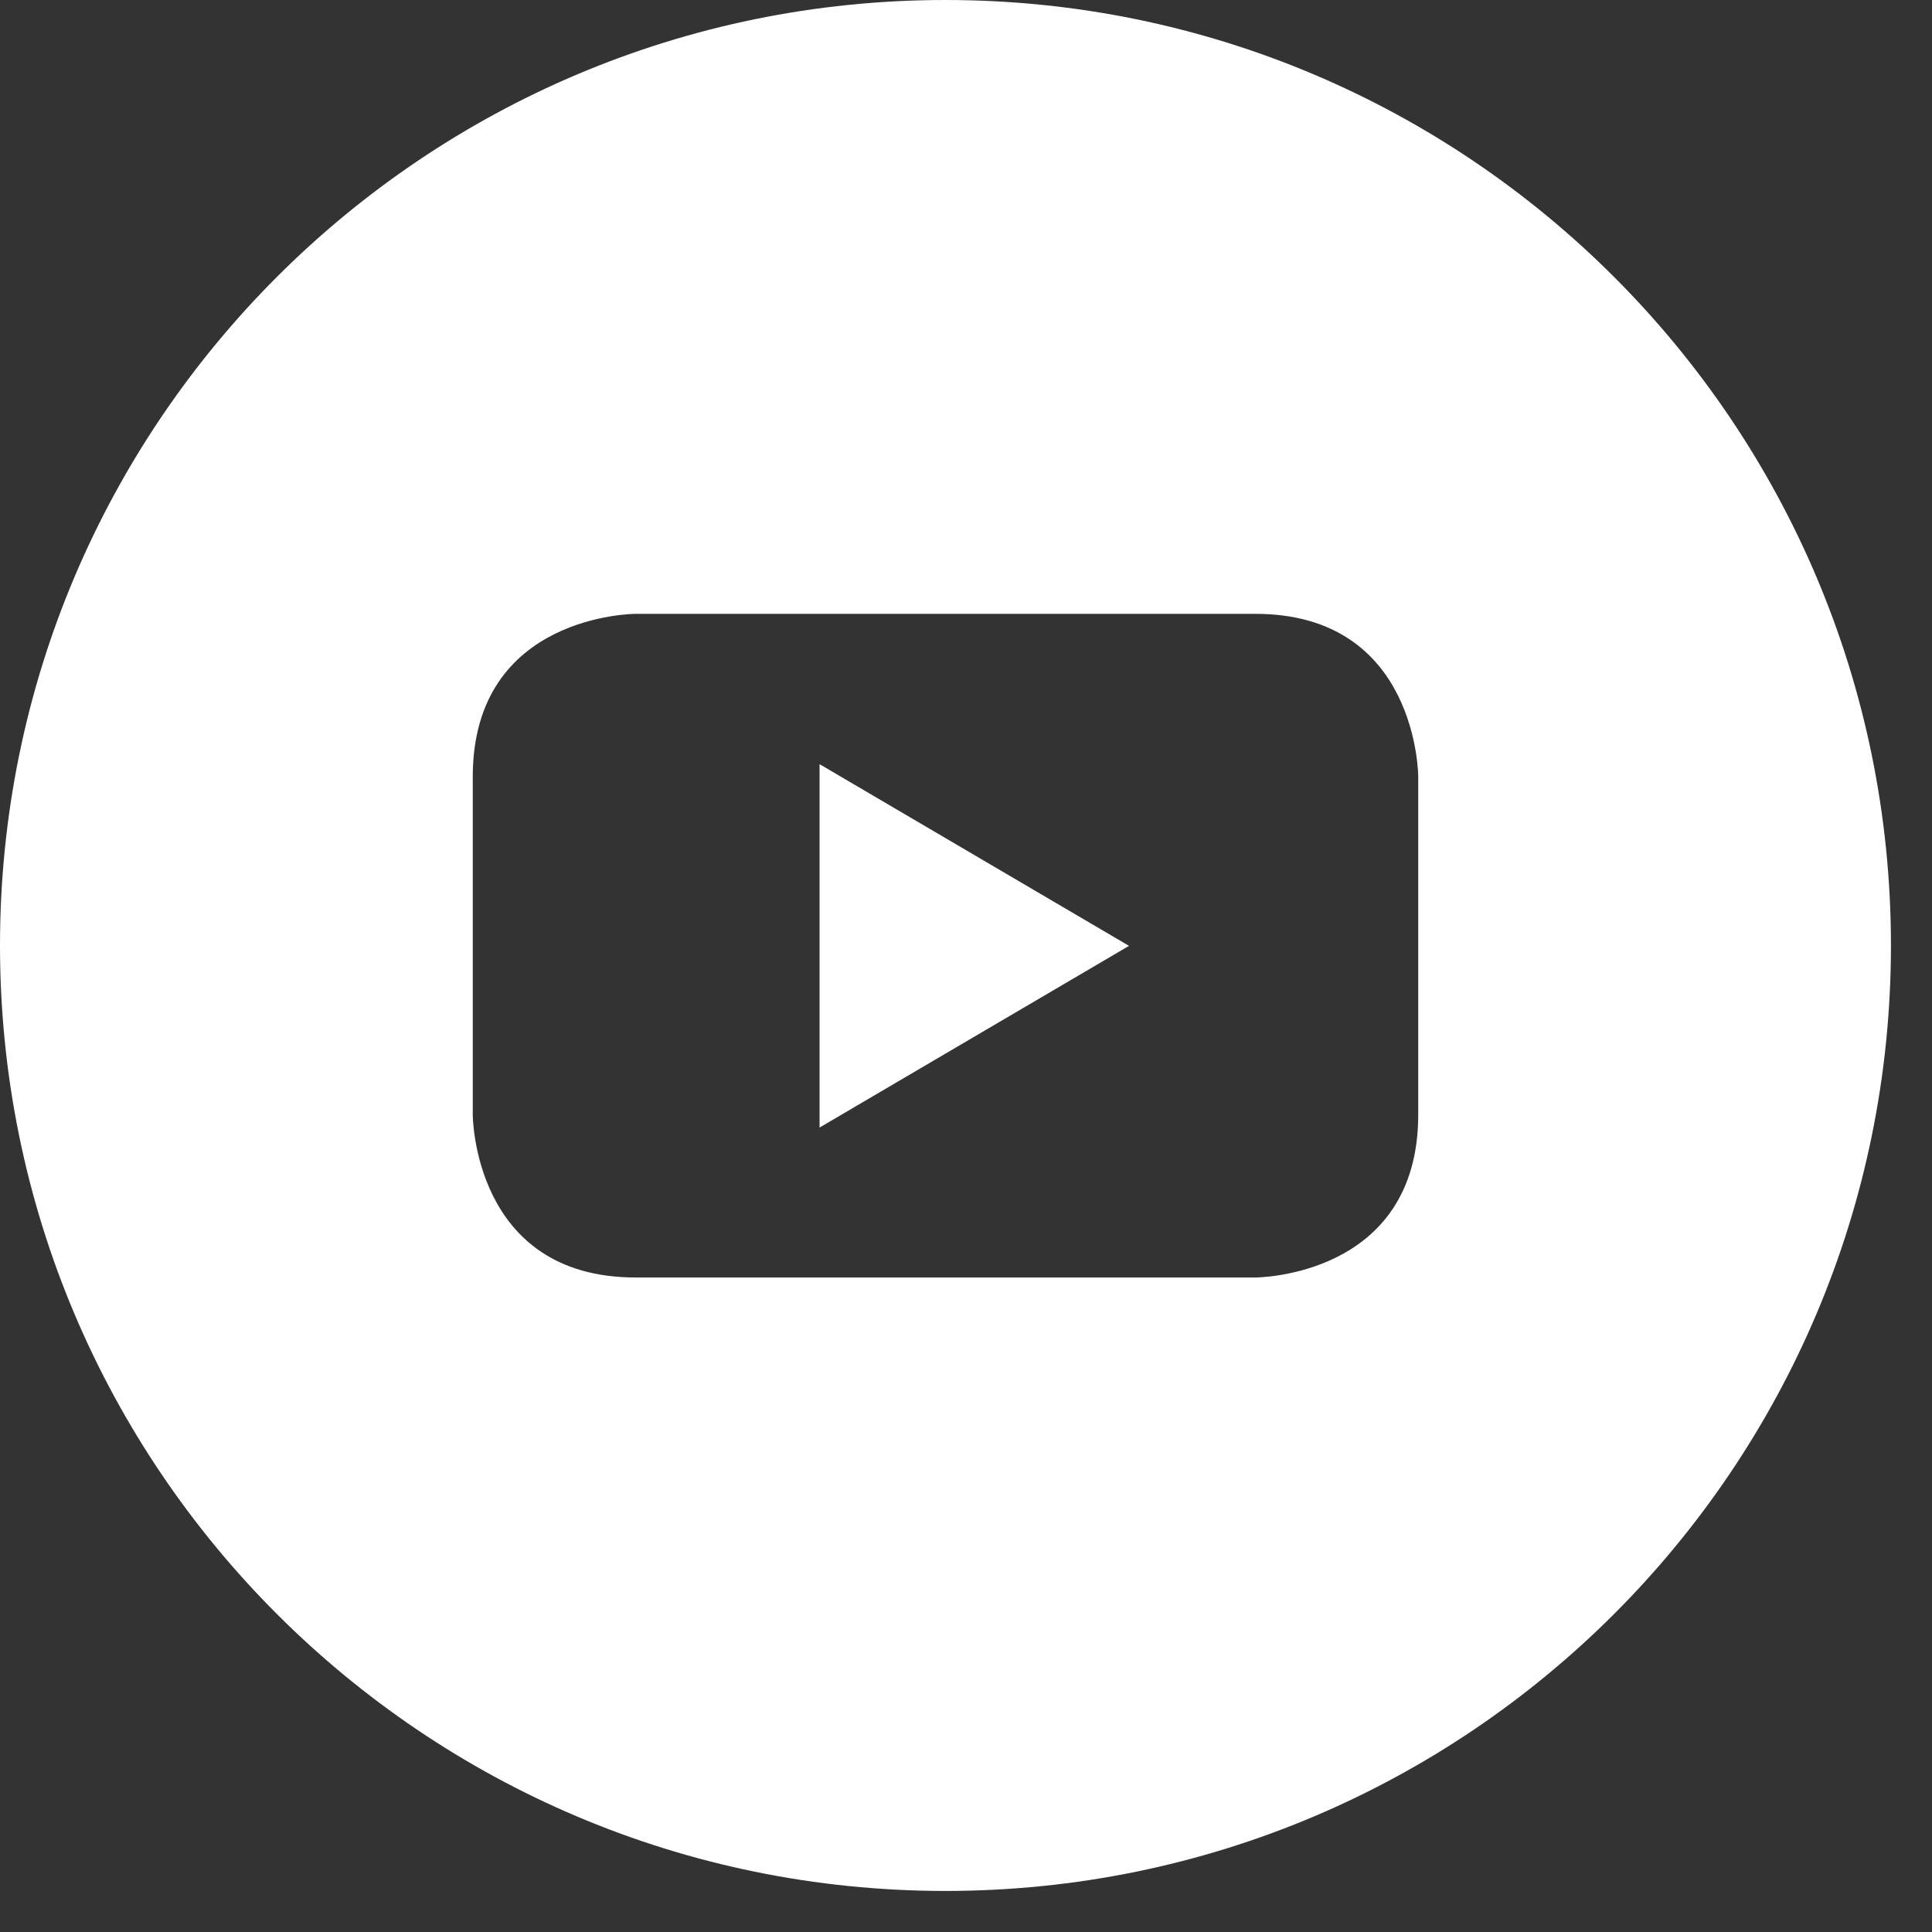
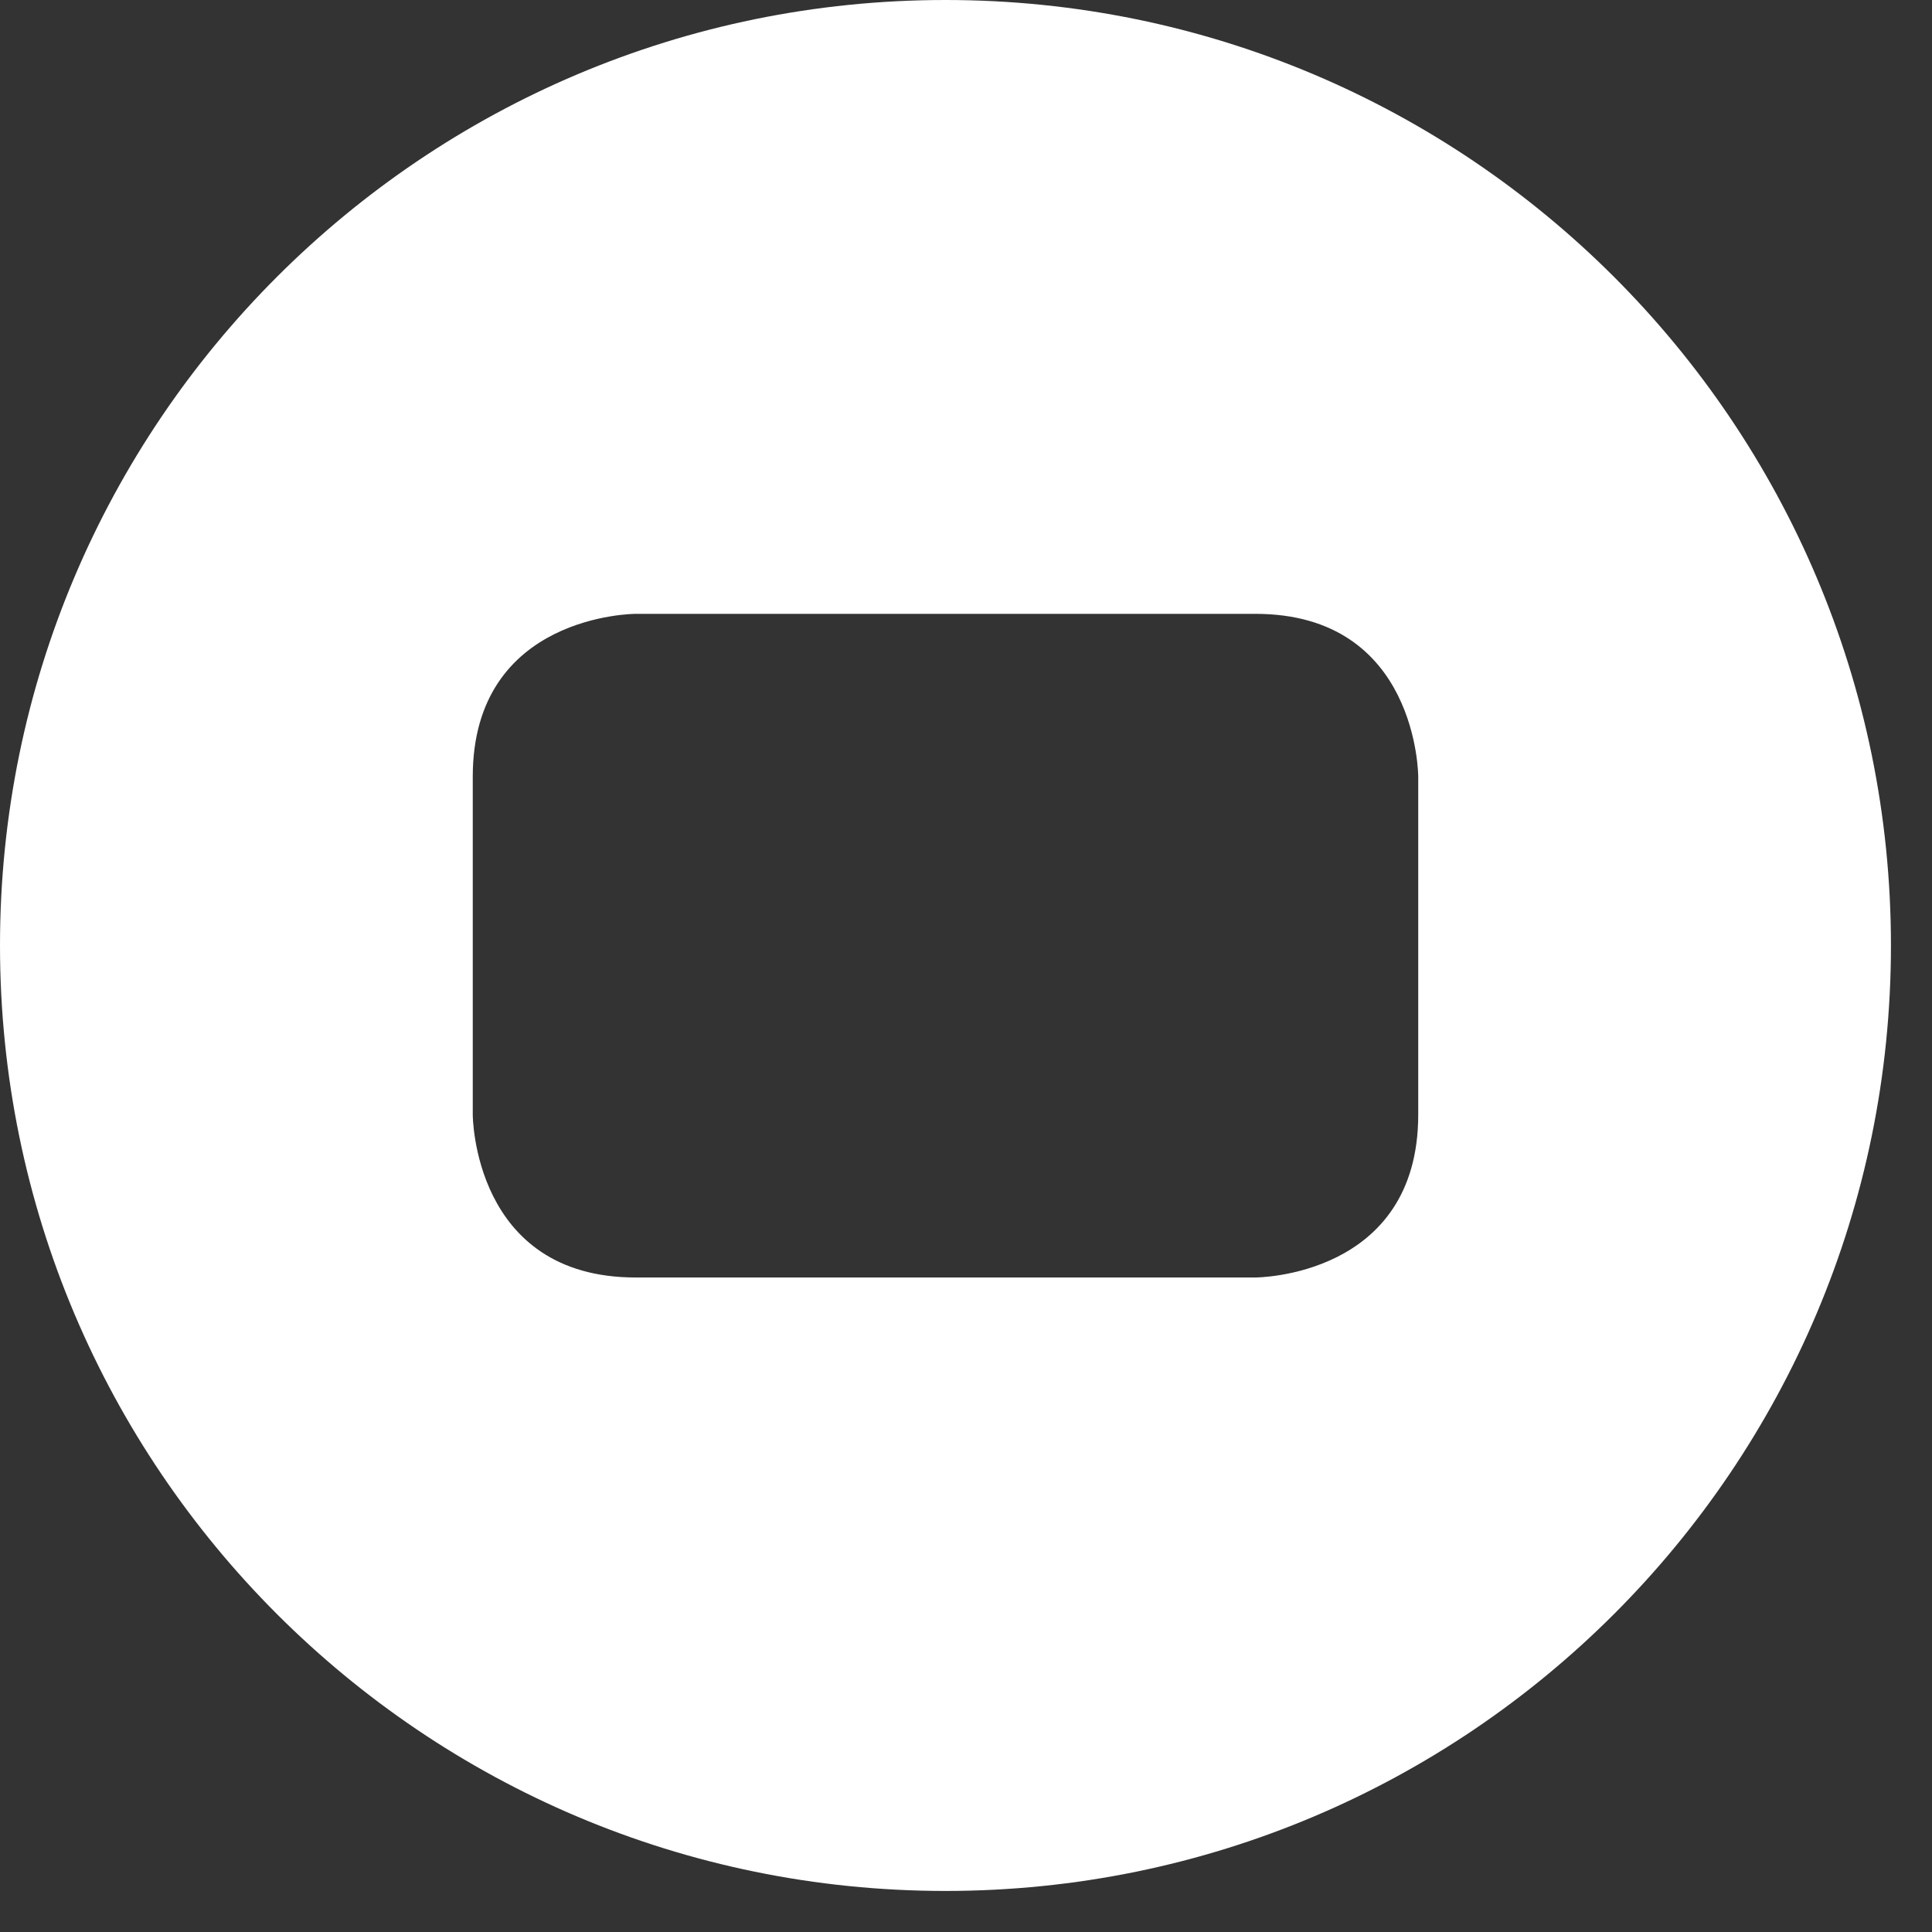
<svg xmlns="http://www.w3.org/2000/svg" width="40" height="40" viewBox="0 0 40 40" fill="none">
  <rect x="0" y="0" width="40" height="40" fill="#333333" stroke="none" />
-   <path d="M16.968 23.345L23.375 19.583L16.968 15.821V23.345Z" fill="white" />
  <path d="M19.575 0C8.763 0 0 8.763 0 19.575C0 30.387 8.763 39.15 19.575 39.15C30.387 39.15 39.15 30.387 39.15 19.575C39.15 8.763 30.387 0 19.575 0ZM29.363 23.077C29.363 26.449 25.991 26.449 25.991 26.449H13.16C9.788 26.449 9.788 23.077 9.788 23.077V16.081C9.788 12.709 13.16 12.709 13.16 12.709H25.991C29.363 12.709 29.363 16.081 29.363 16.081V23.077Z" fill="white" />
</svg>